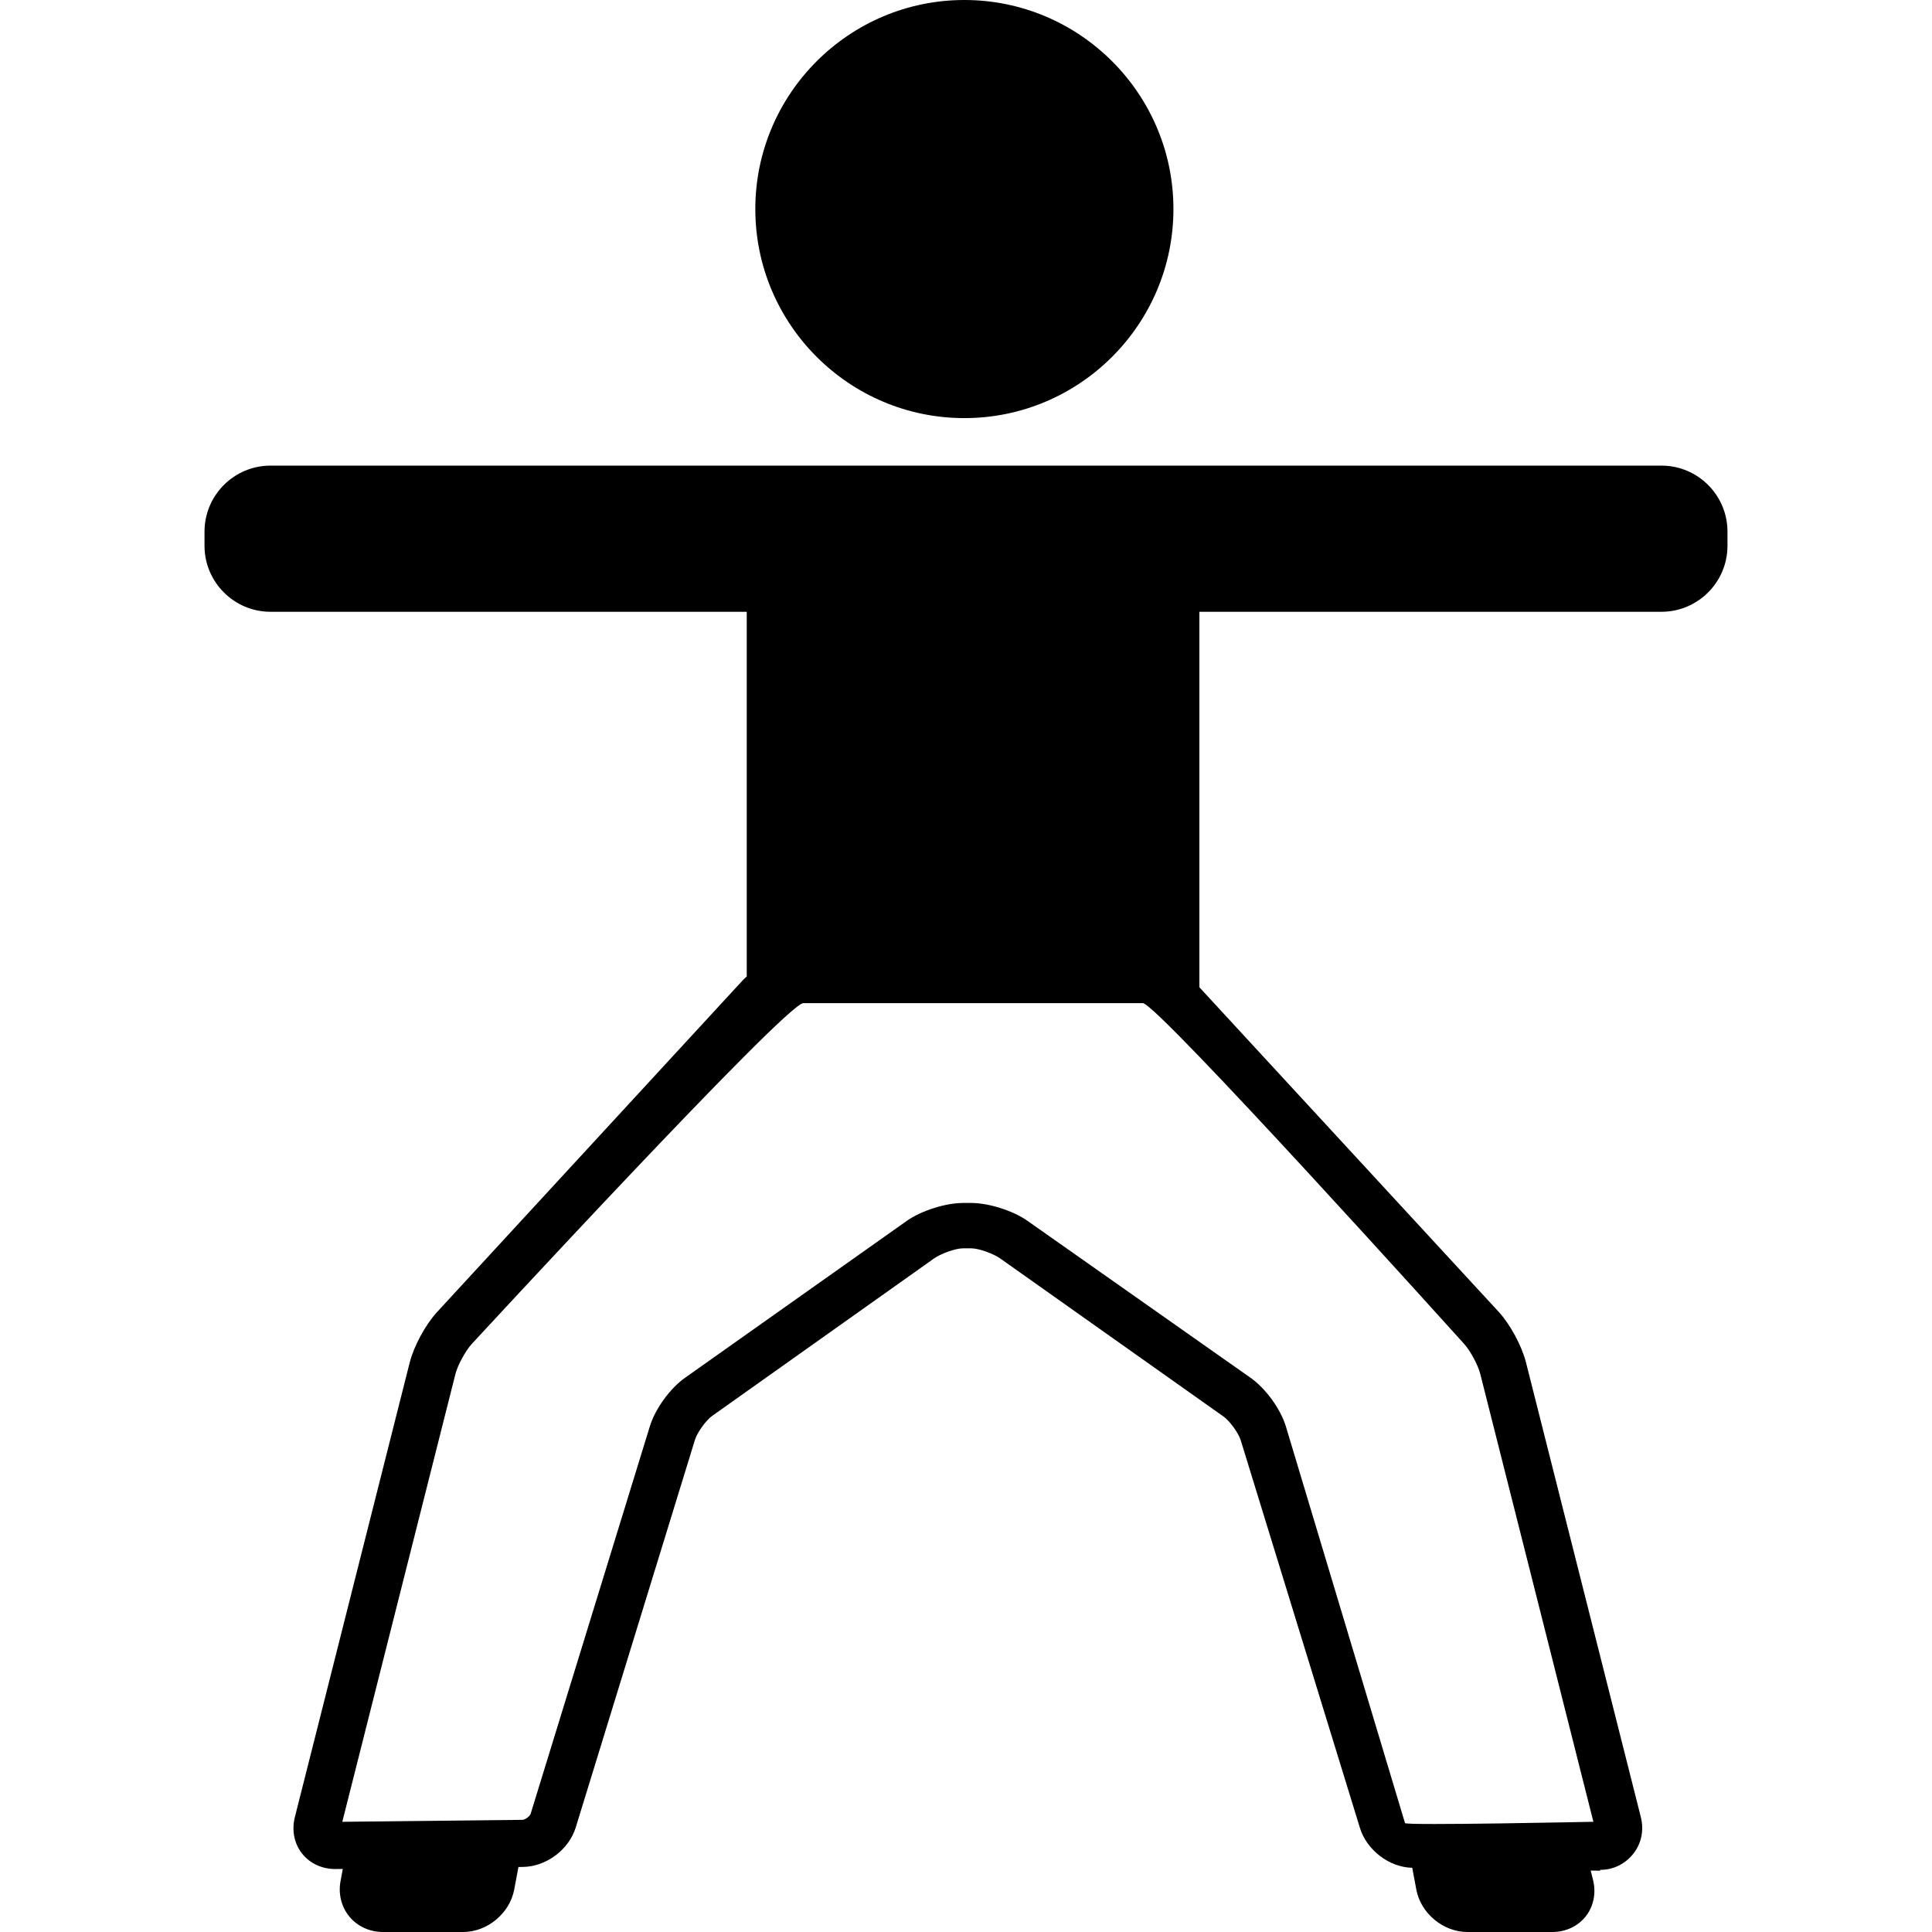
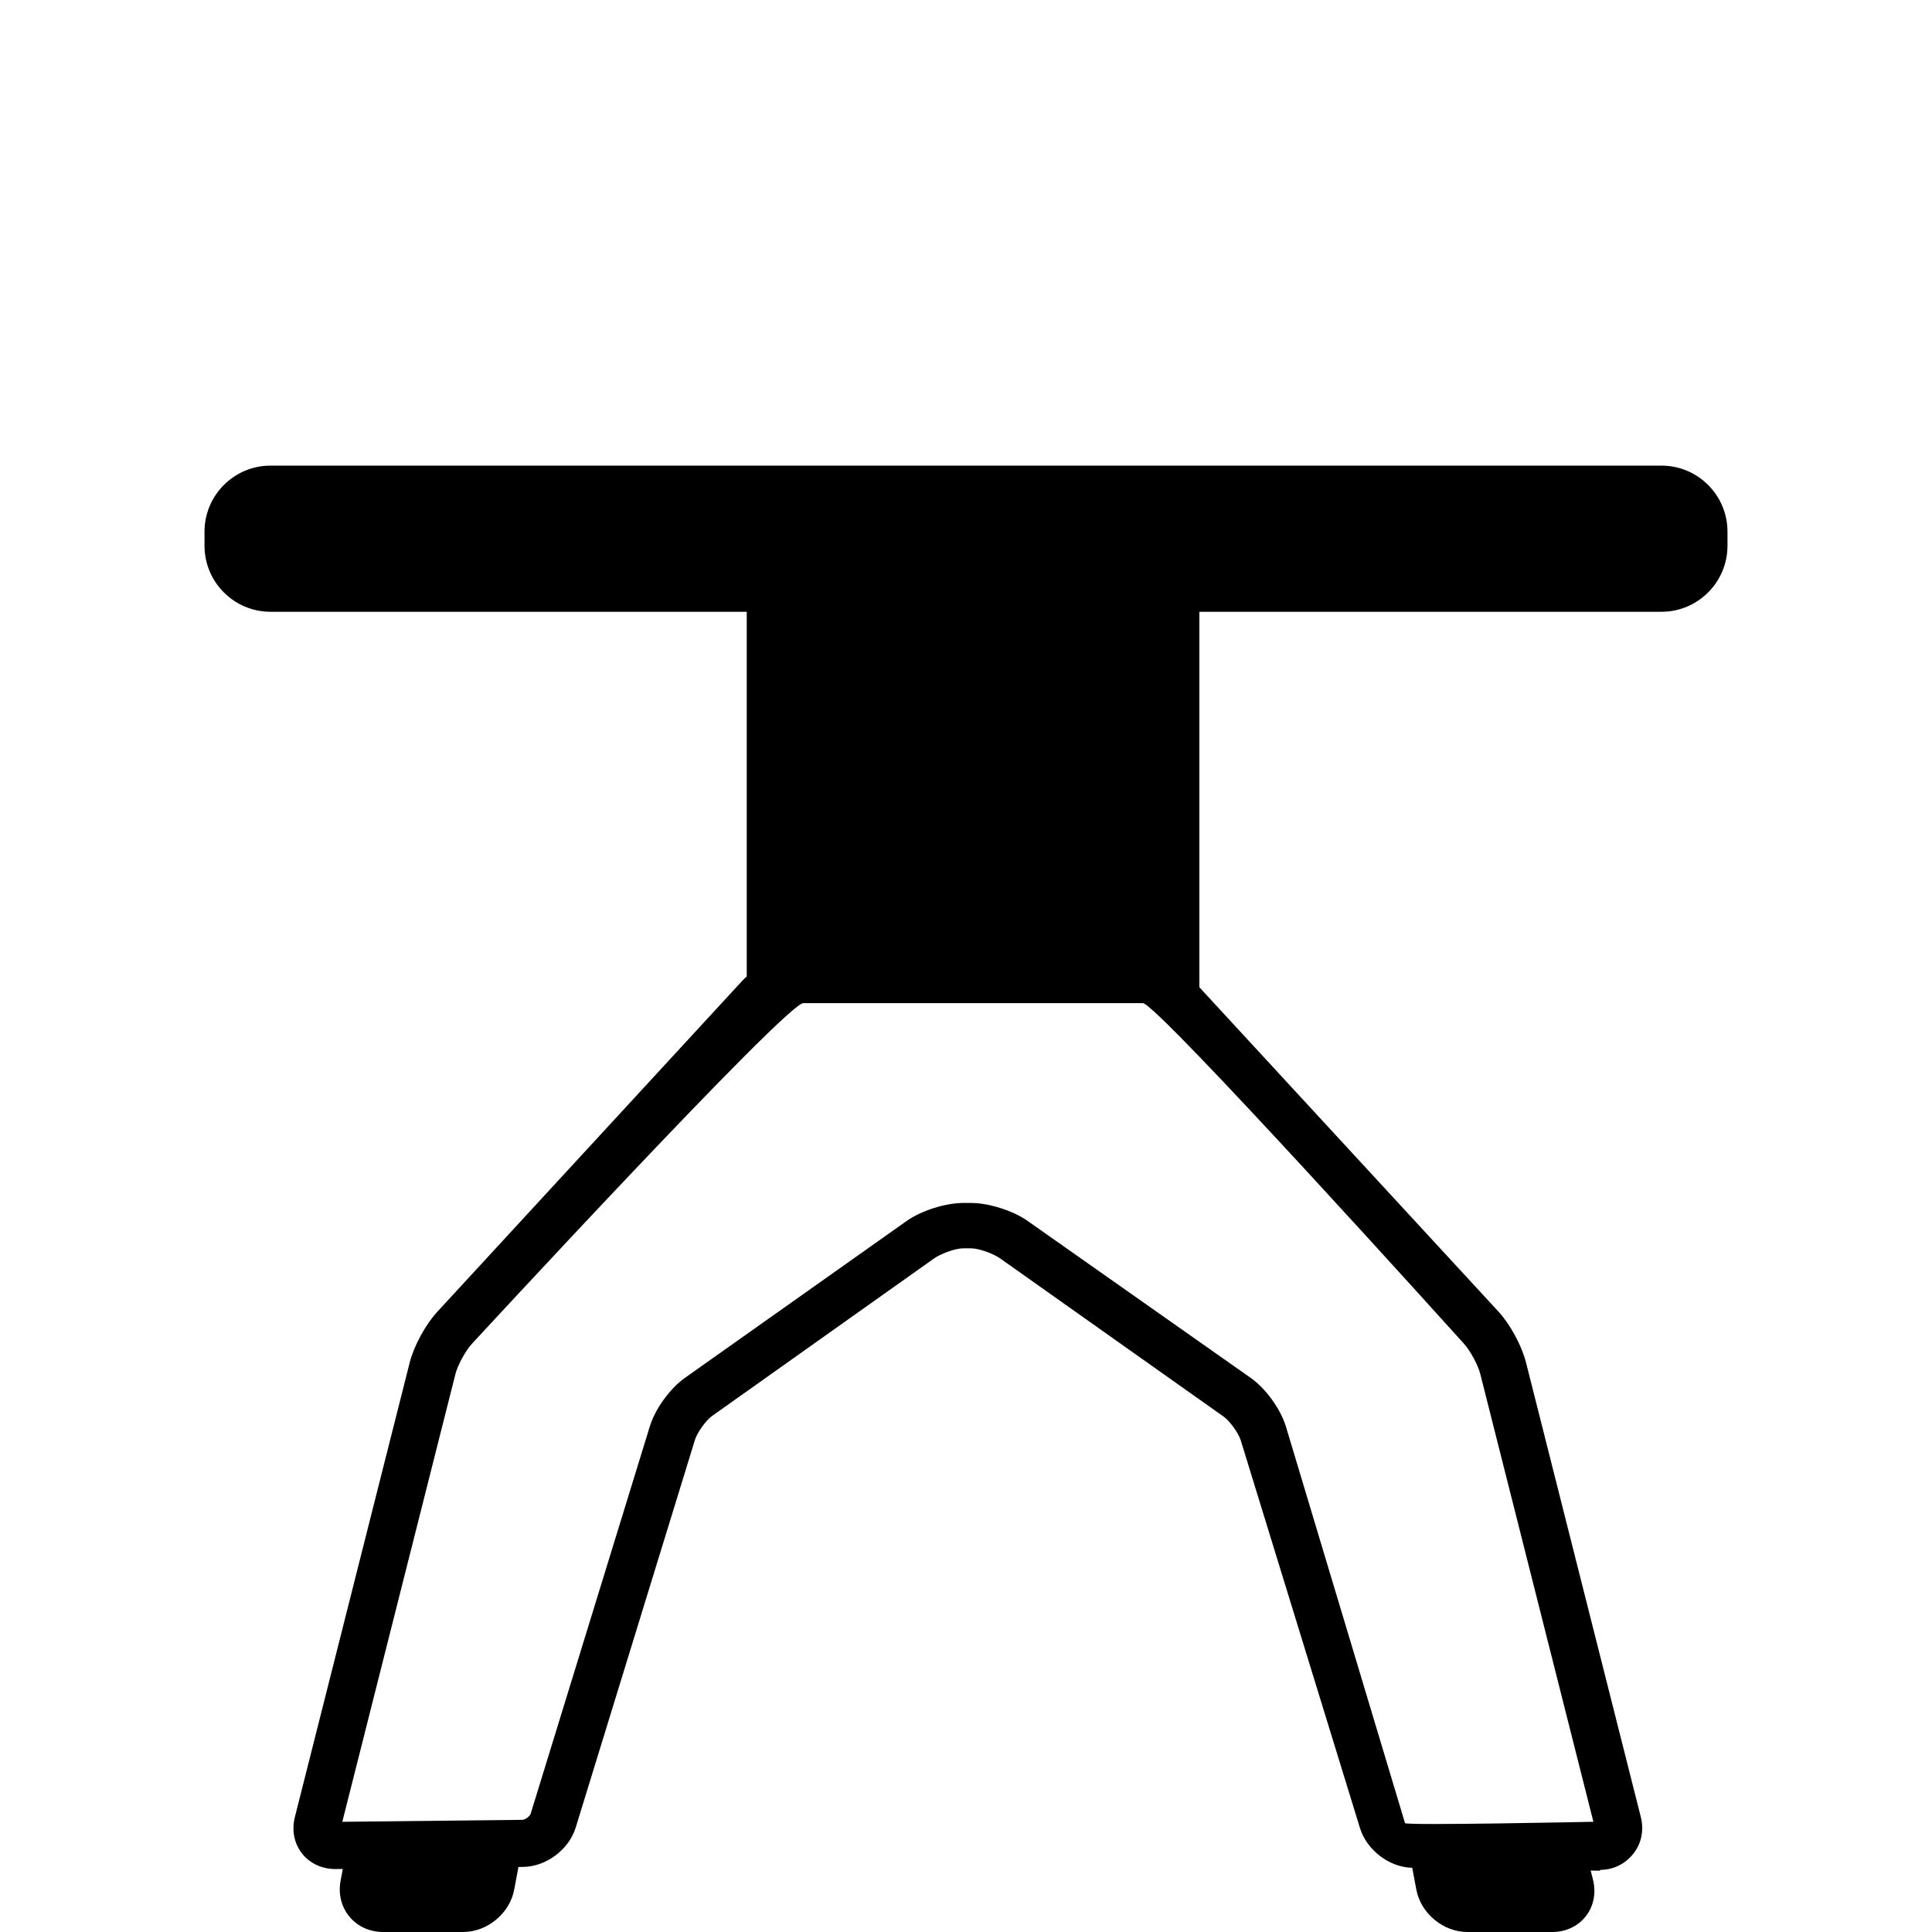
<svg xmlns="http://www.w3.org/2000/svg" fill="#000000" height="800px" width="800px" version="1.1" id="Capa_1" viewBox="0 0 409.751 409.751" xml:space="preserve">
-   <circle cx="204.53" cy="44.337" r="39.338" />
-   <path d="M204.53,88.675c-24.447,0-44.337-19.89-44.337-44.338C160.193,19.89,180.083,0,204.53,0  c24.448,0,44.338,19.89,44.338,44.337C248.868,68.785,228.978,88.675,204.53,88.675z M204.53,10  c-18.934,0-34.337,15.403-34.337,34.337c0,18.934,15.403,34.338,34.337,34.338s34.338-15.404,34.338-34.338  C238.868,25.403,223.463,10,204.53,10z" />
  <path d="M352.375,98.751h-110h-9h-57h-6h-113c-7.72,0-14,6.28-14,14v3c0,7.72,6.28,14,14,14h101v77.347  c-0.302,0.269-0.604,0.54-0.866,0.825L92.68,278.285c-2.427,2.636-4.911,7.219-5.779,10.658l-24.365,96.442  c-0.699,2.767-0.155,5.568,1.493,7.684c1.646,2.115,4.225,3.328,7.073,3.328l1.602-0.018l-0.476,2.536  c-0.517,2.755,0.17,5.52,1.885,7.586c1.714,2.065,4.305,3.25,7.107,3.25h17c5.131,0,9.891-3.95,10.836-8.993l0.899-4.796  l0.956-0.011c4.931-0.053,9.743-3.661,11.196-8.376l25.273-82.178c0.481-1.563,2.329-4.163,3.662-5.105l47.029-33.373  c1.406-0.995,4.479-2.167,6.201-2.167h1.669c1.724,0,4.795,1.168,6.2,2.157l47.352,33.519c1.332,0.937,3.178,3.502,3.657,5.06  l25.275,82.202c1.441,4.68,6.197,8.342,11.091,8.445l0.867,4.624c0.945,5.043,5.705,8.993,10.835,8.993h18  c2.861,0,5.455-1.22,7.117-3.348c1.661-2.127,2.216-4.939,1.521-7.715l-0.492-1.967l1.955,0.03h0.054v-0.181  c3,0,5.452-1.394,7.1-3.509c1.65-2.119,2.224-4.921,1.523-7.69l-24.365-96.457c-0.874-3.463-3.358-8.059-5.782-10.692  l-63.476-68.835v-79.636h98c7.72,0,14-6.28,14-14v-3C366.375,105.031,360.095,98.751,352.375,98.751z M313.938,291.363l24,95.011  c0,0-39.783,0.835-39.953,0.282L272.709,302.5c-1.145-3.717-4.282-8.038-7.461-10.273l-47.352-33.316  c-3.063-2.155-8.202-3.781-11.974-3.781l-1.663,0.002c-3.755,0.005-8.897,1.645-11.963,3.813l-47.029,33.278  c-3.17,2.242-6.3,6.564-7.444,10.279l-25.273,82.154c-0.171,0.556-1.167,1.301-1.747,1.307l-38.205,0.417l23.998-94.989  c0.464-1.838,2.137-4.916,3.439-6.332c0,0,66.711-72.309,70.34-72.309h72c3.043,0,68.121,72.247,68.121,72.247  C311.796,286.41,313.468,289.503,313.938,291.363z" />
</svg>